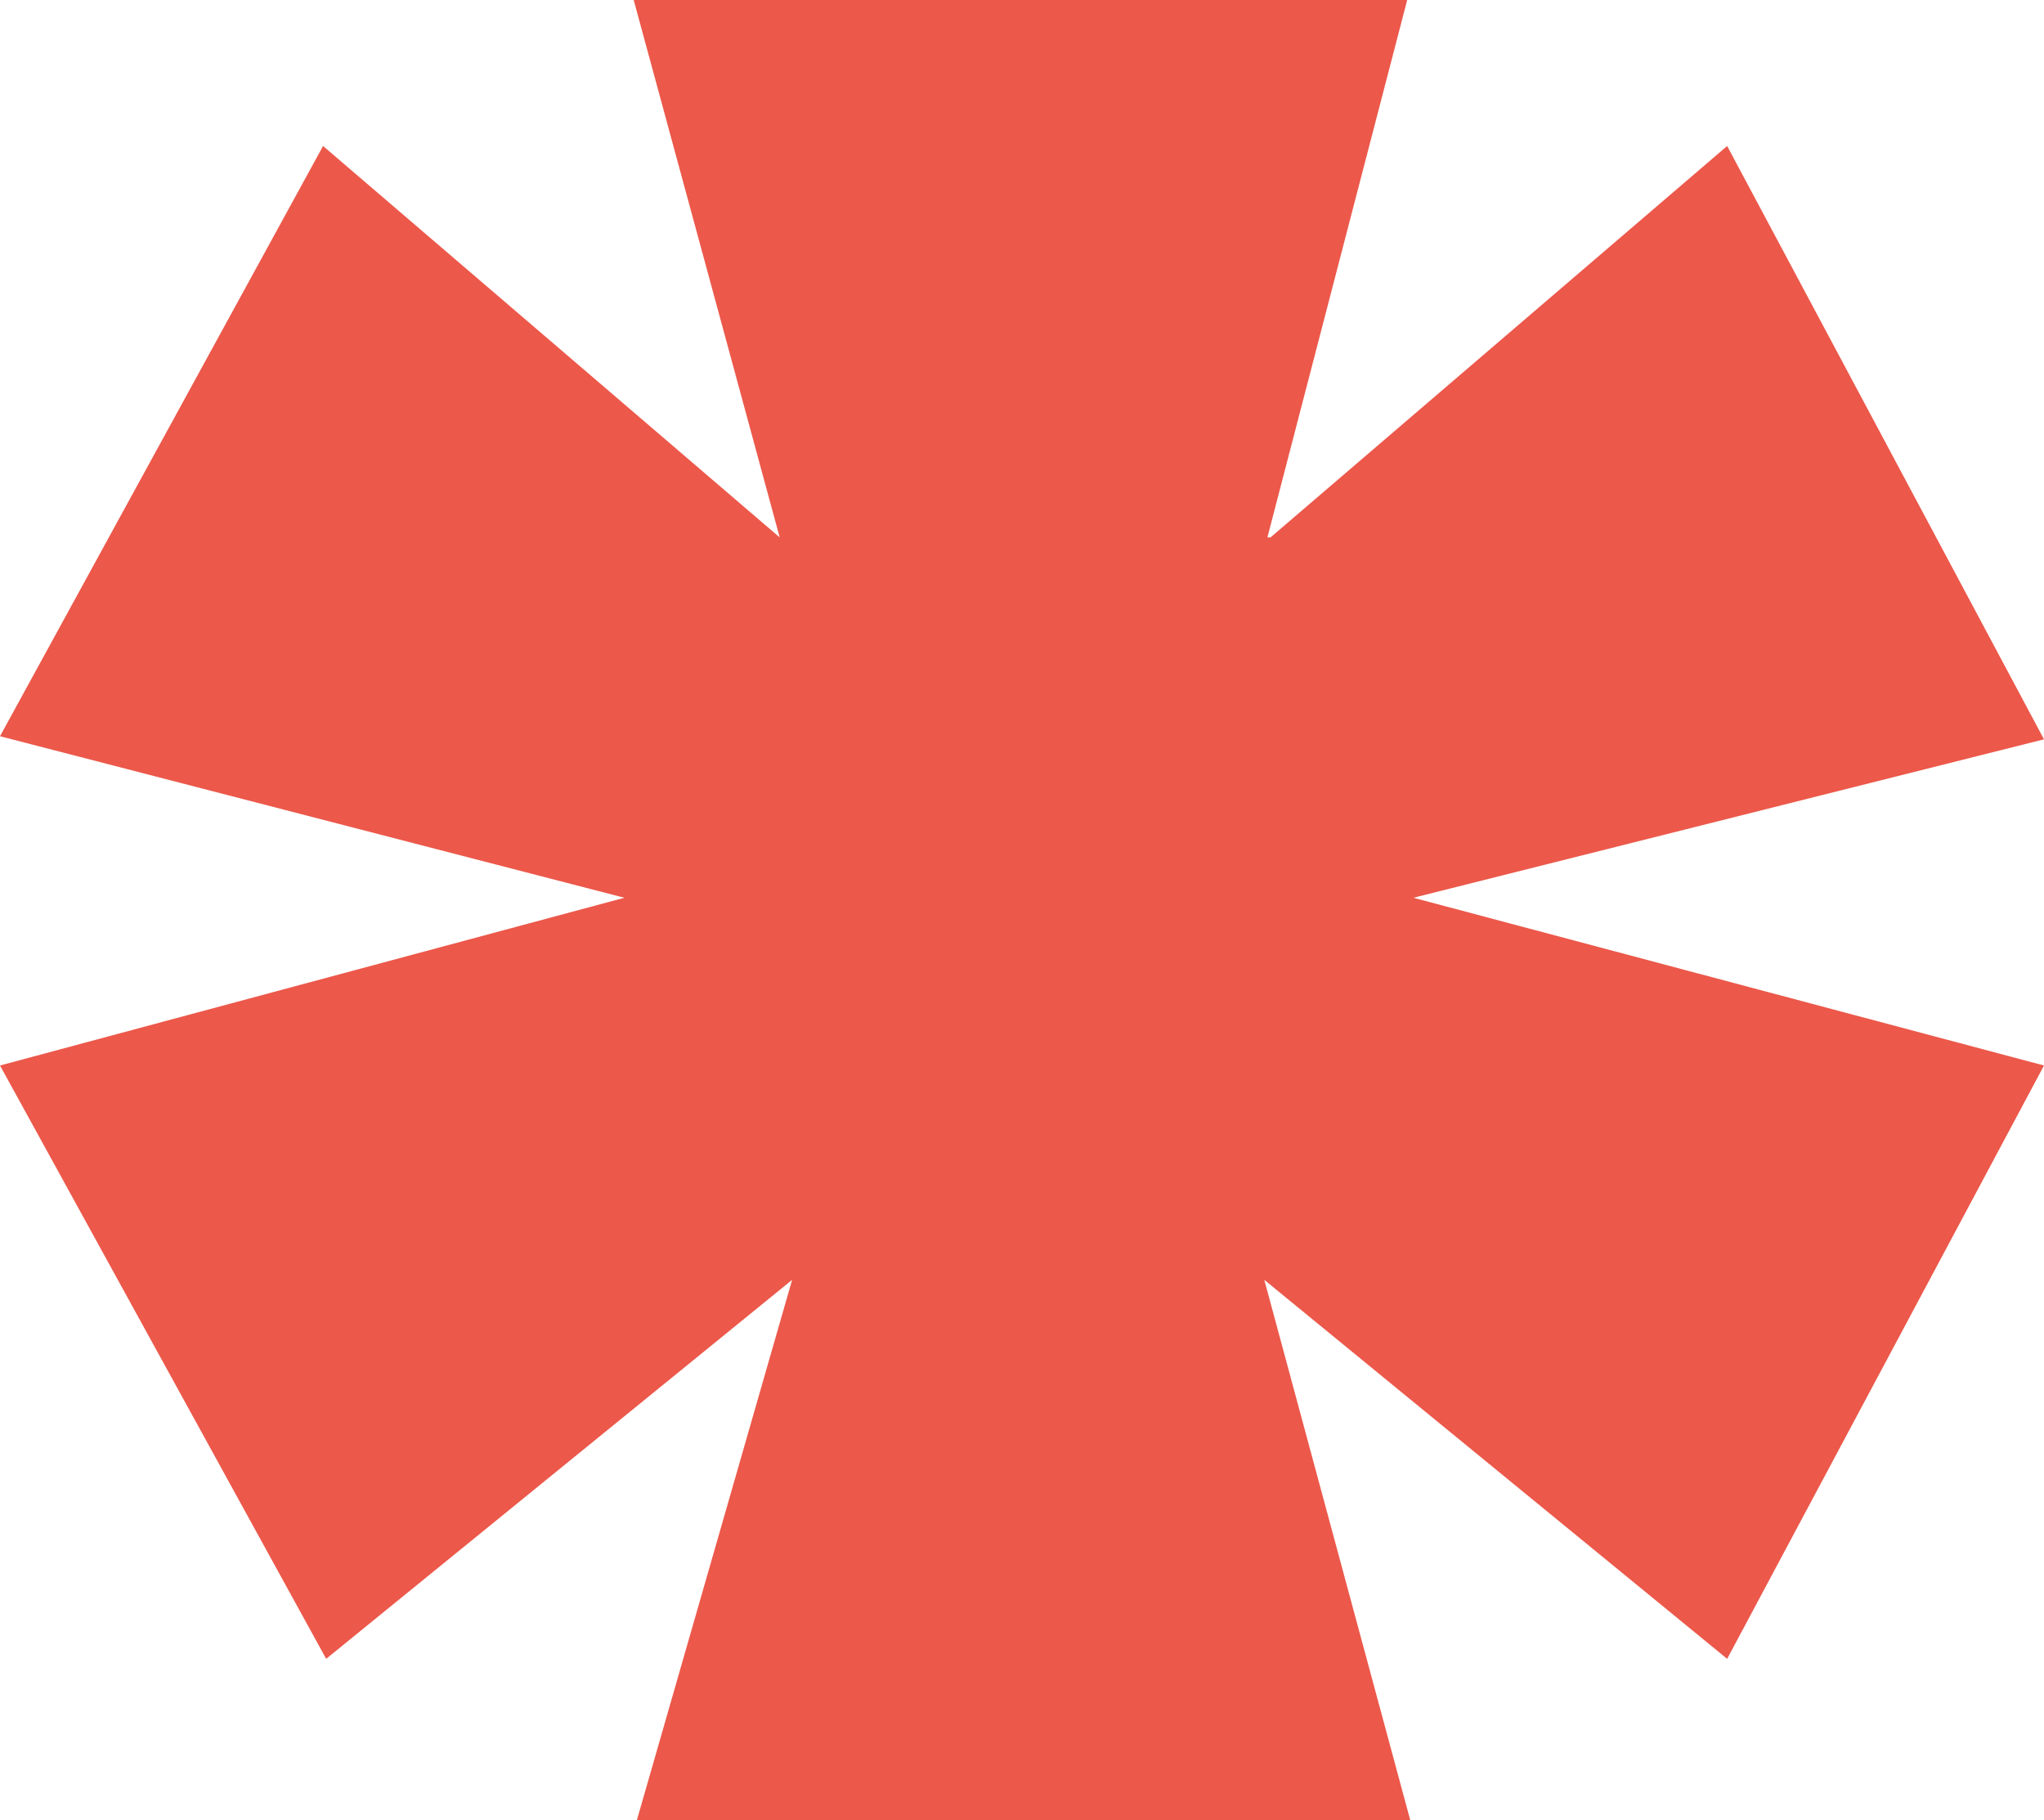
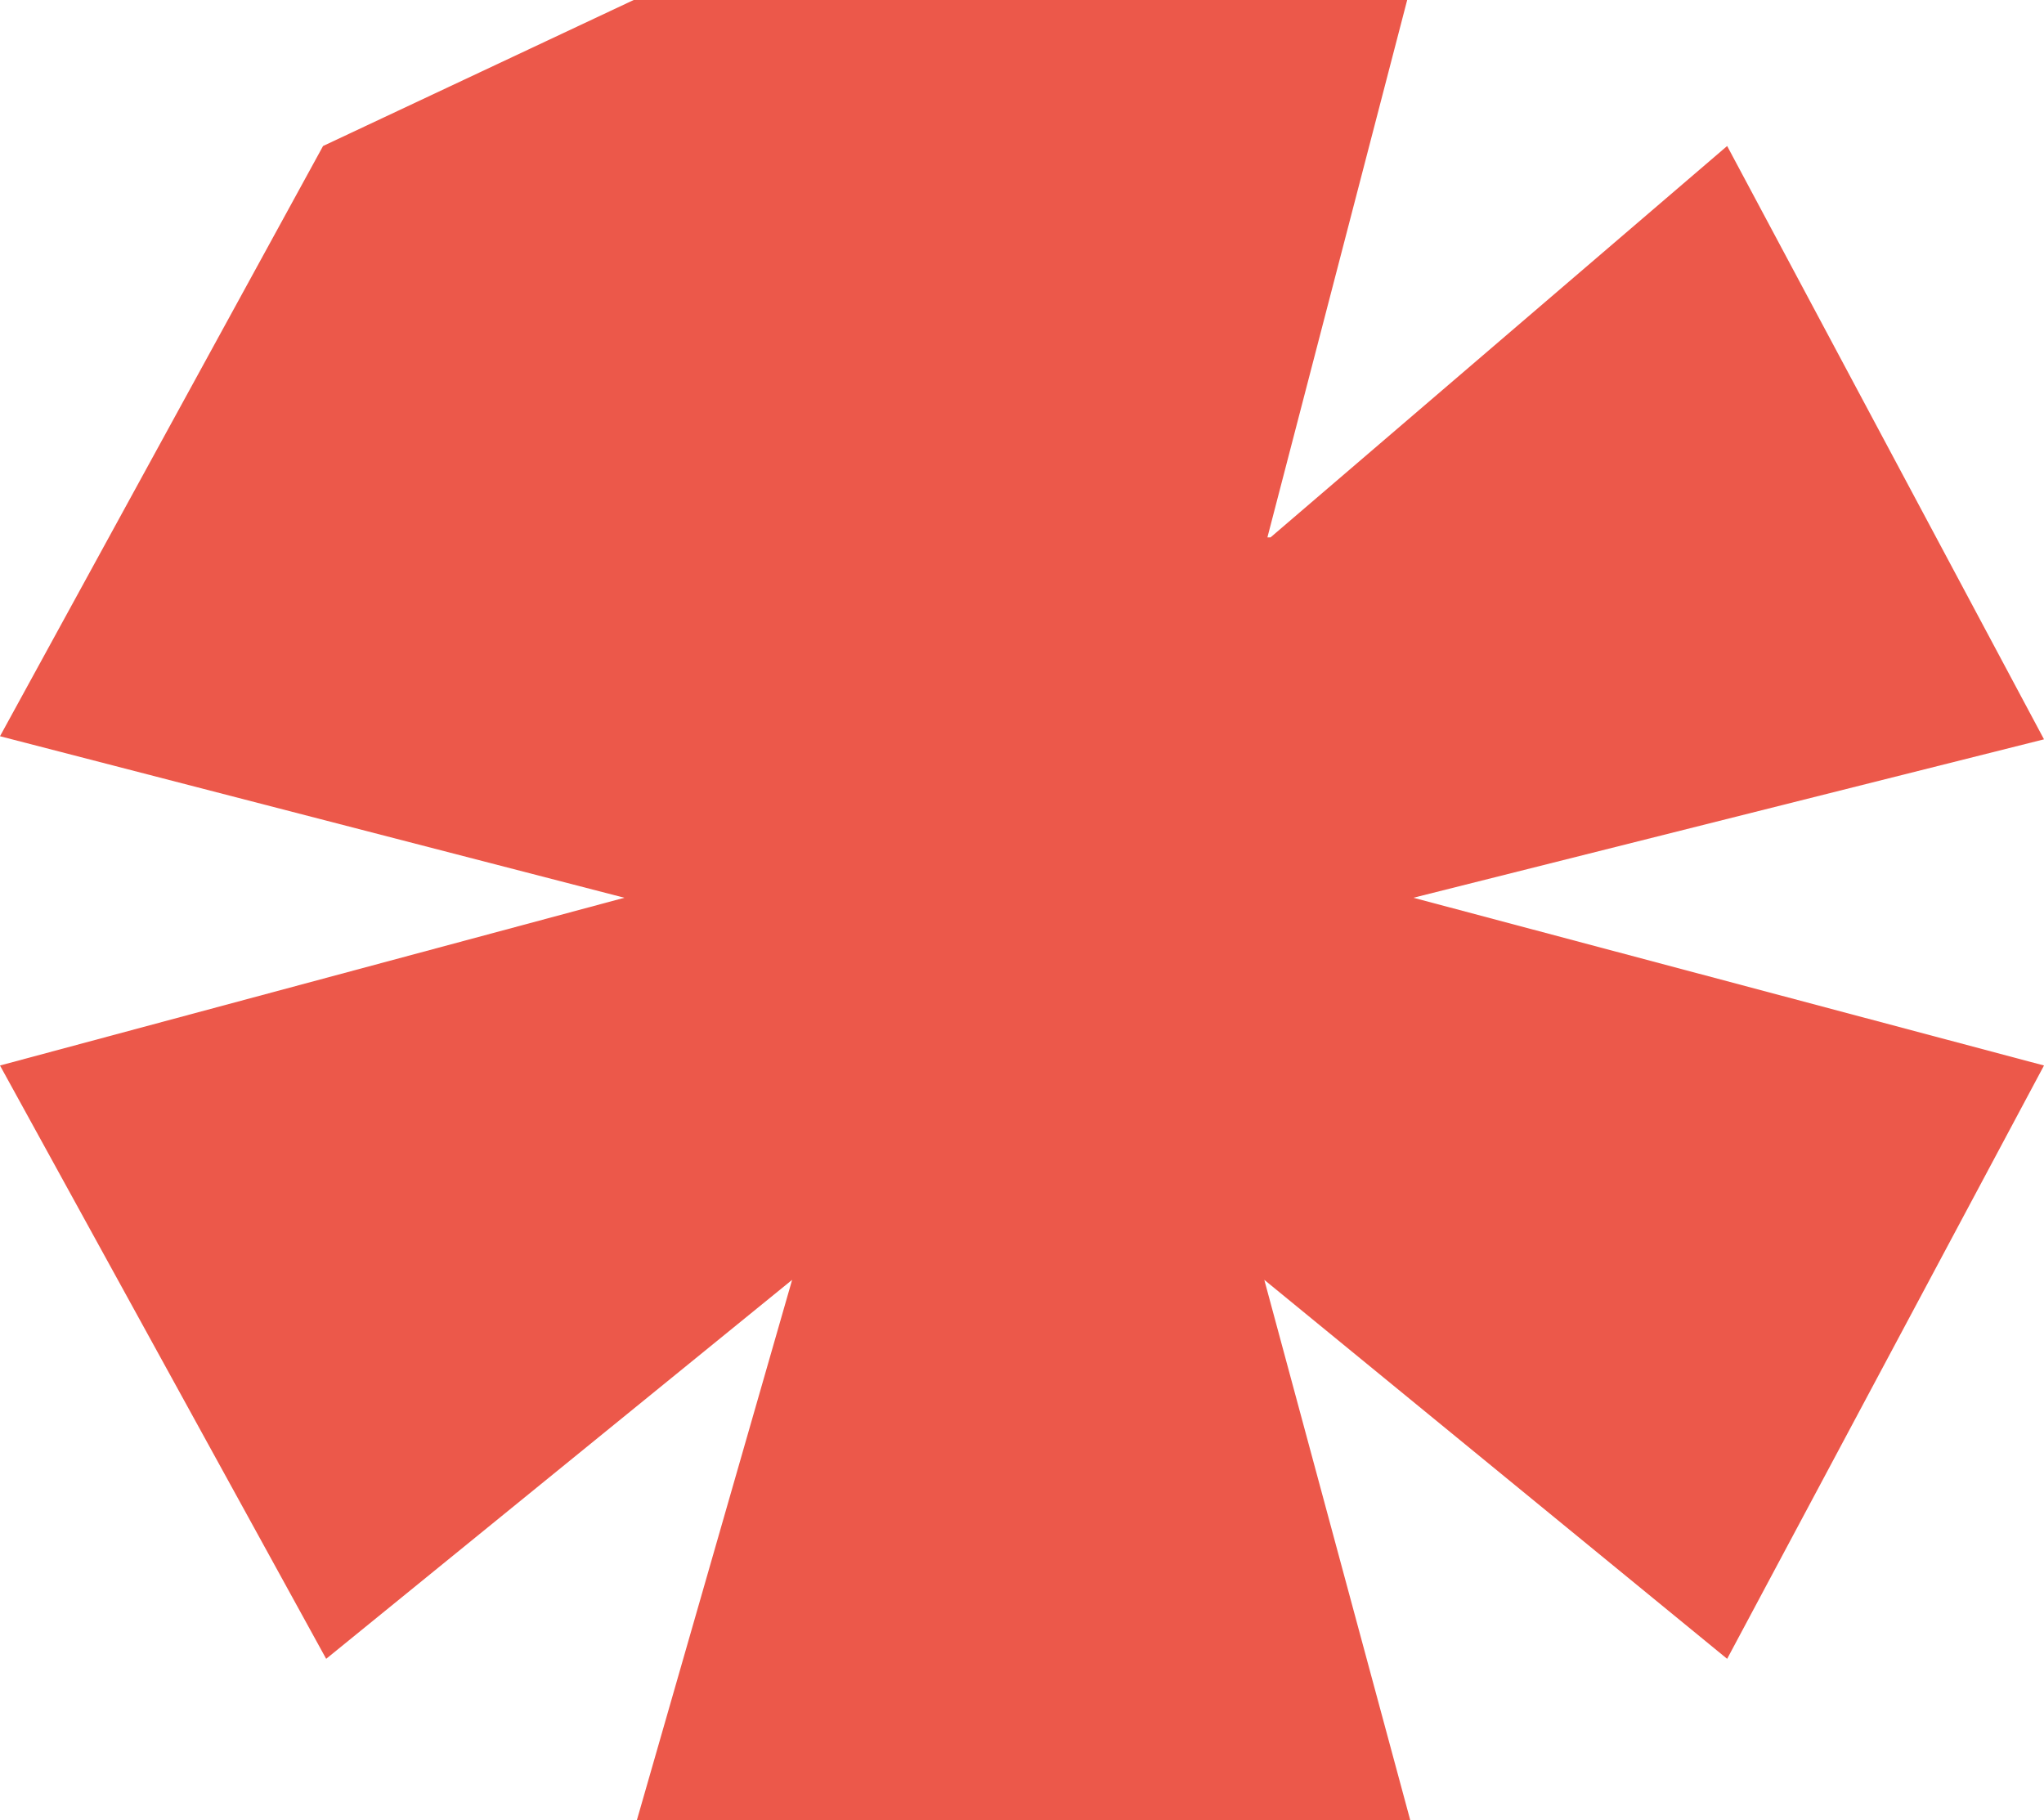
<svg xmlns="http://www.w3.org/2000/svg" version="1.1" viewBox="0 0 65.8 58.6">
  <defs>
    <style>
      .cls-1 {
        fill: #ec584a;
      }

      .cls-2 {
        opacity: 1;
      }
    </style>
  </defs>
  <g>
    <g id="Capa_1">
      <g class="cls-2">
-         <path class="cls-1" d="M40.9,17.3l14.7-12.6,10.2,19.1-20.3,5.1,20.3,5.4-10.2,19.1-14.9-12.2,4.7,17.4h-24.9l5-17.4-15,12.2L0,34.3l20.1-5.4L0,23.7,10.4,4.7l14.7,12.6L20.4,0h24.9l-4.5,17.3Z" />
+         <path class="cls-1" d="M40.9,17.3l14.7-12.6,10.2,19.1-20.3,5.1,20.3,5.4-10.2,19.1-14.9-12.2,4.7,17.4h-24.9l5-17.4-15,12.2L0,34.3l20.1-5.4L0,23.7,10.4,4.7L20.4,0h24.9l-4.5,17.3Z" />
      </g>
    </g>
  </g>
</svg>